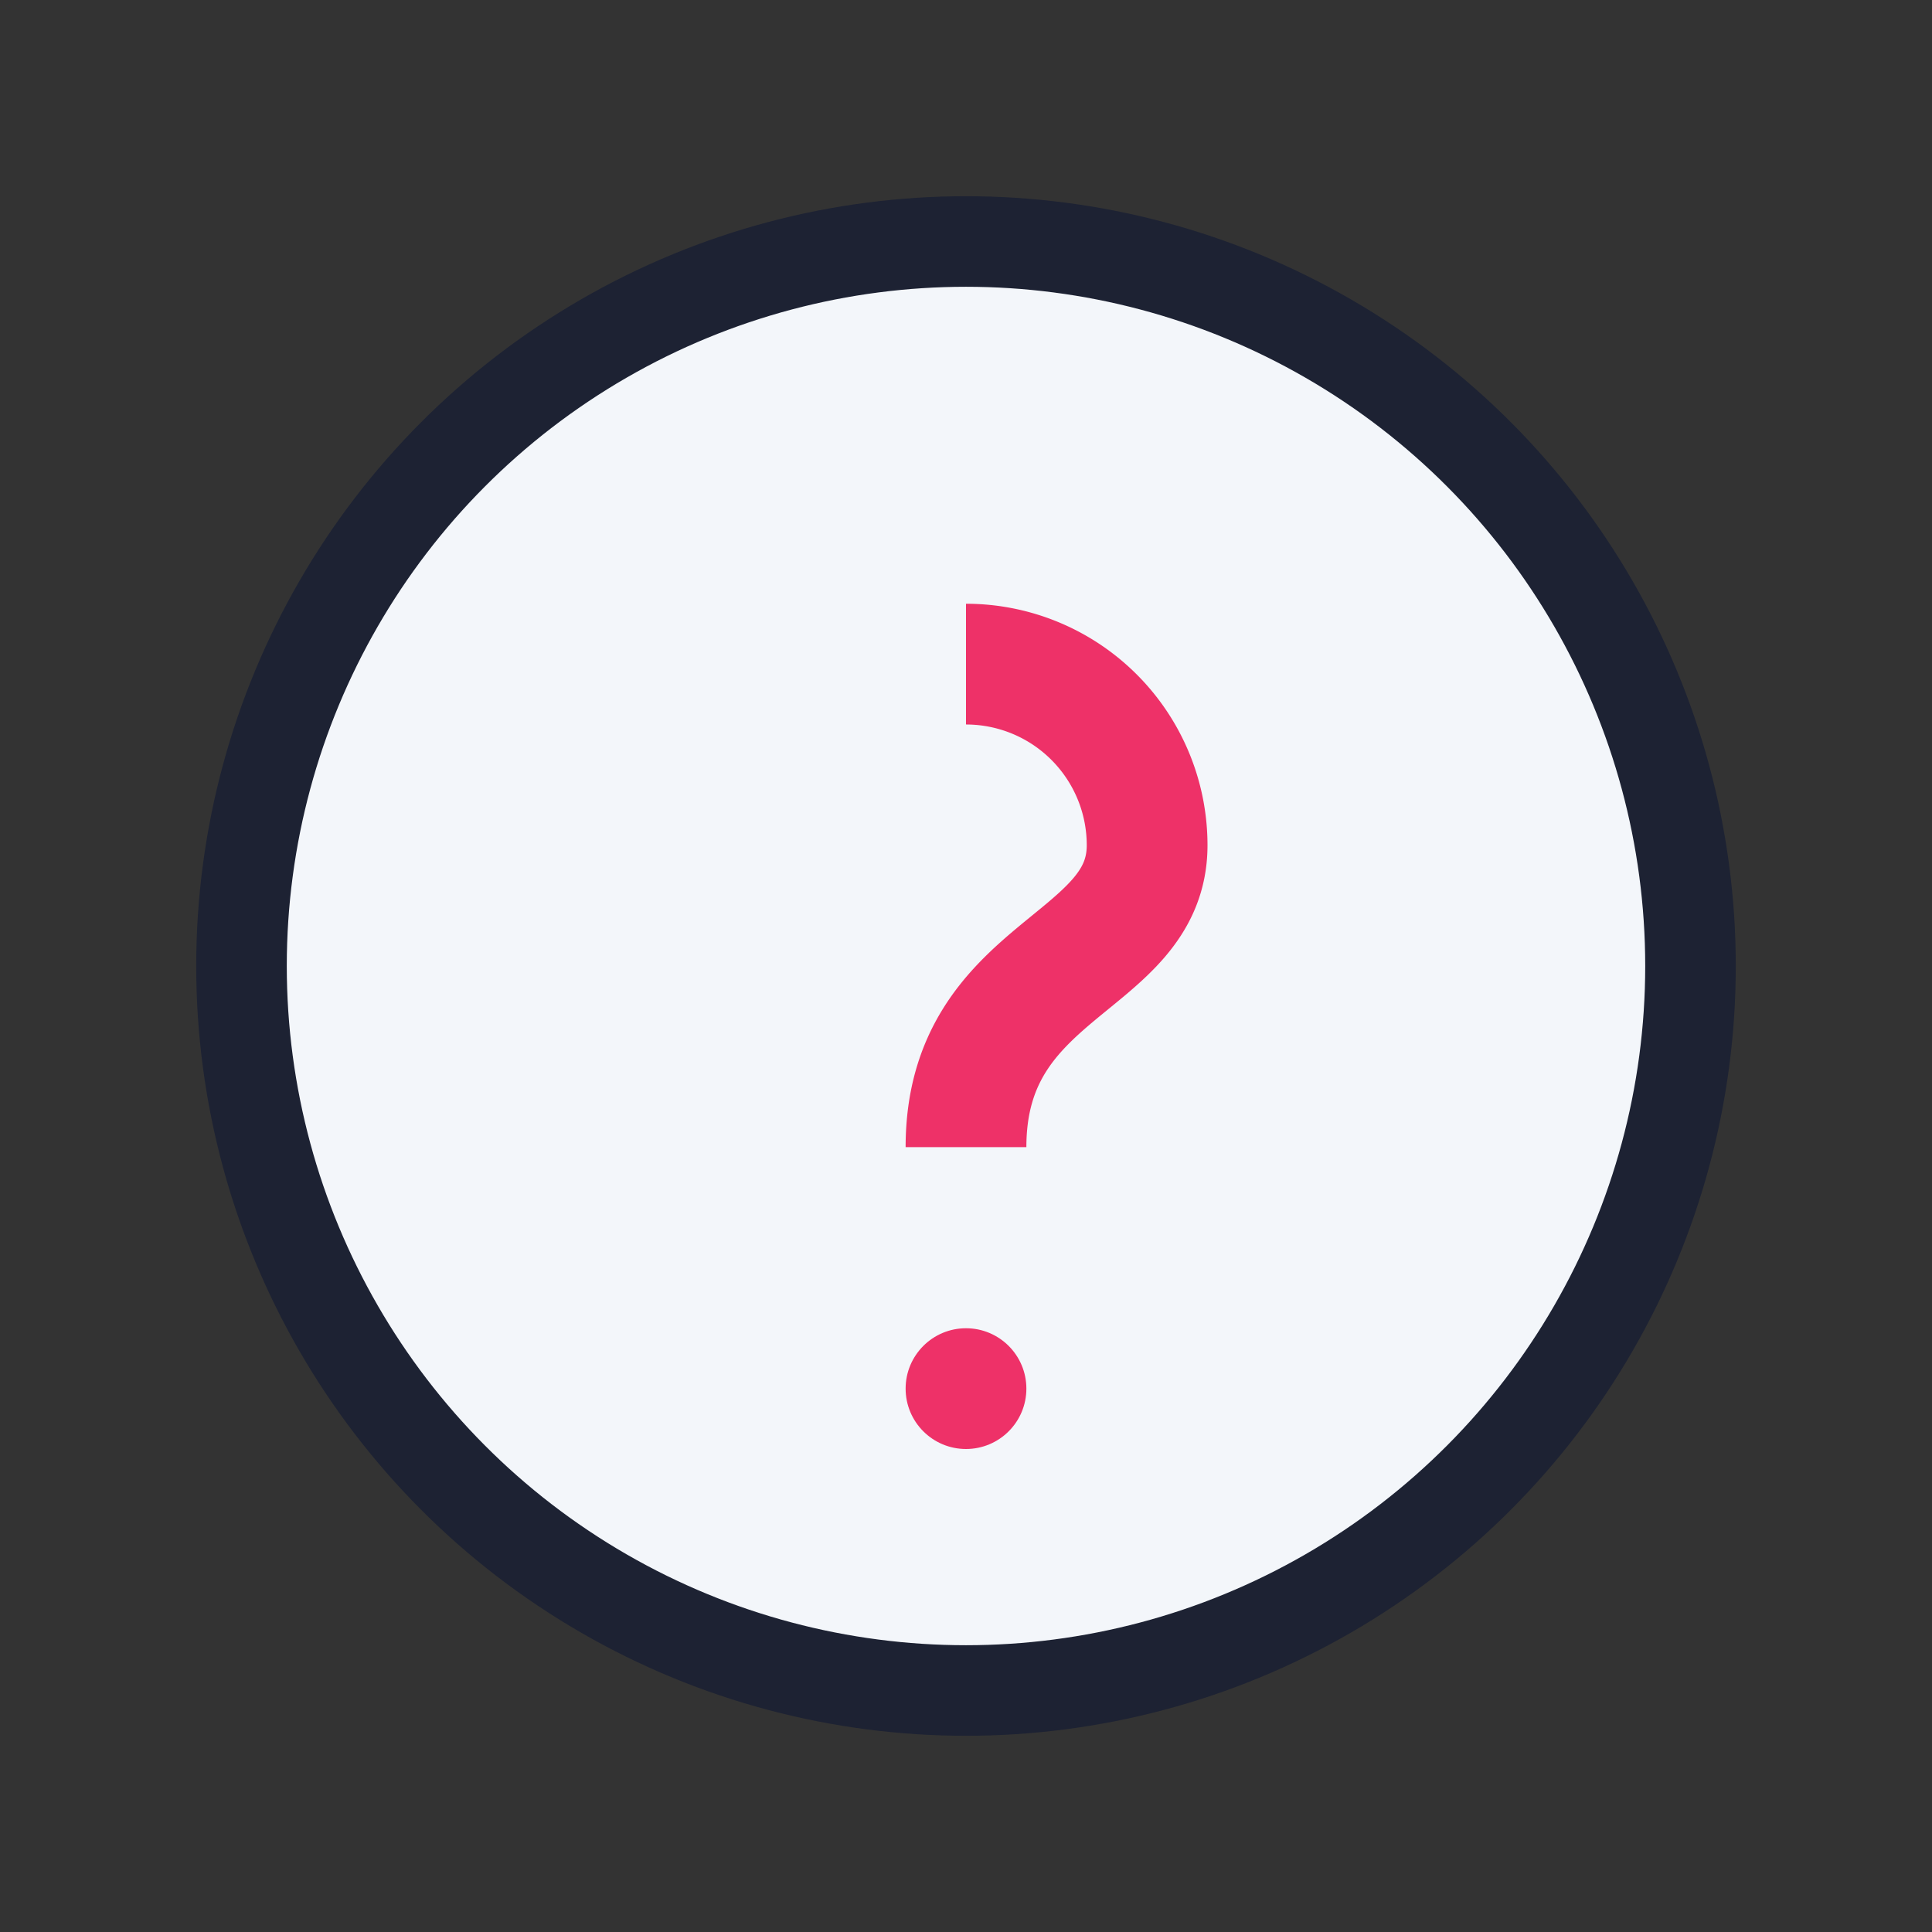
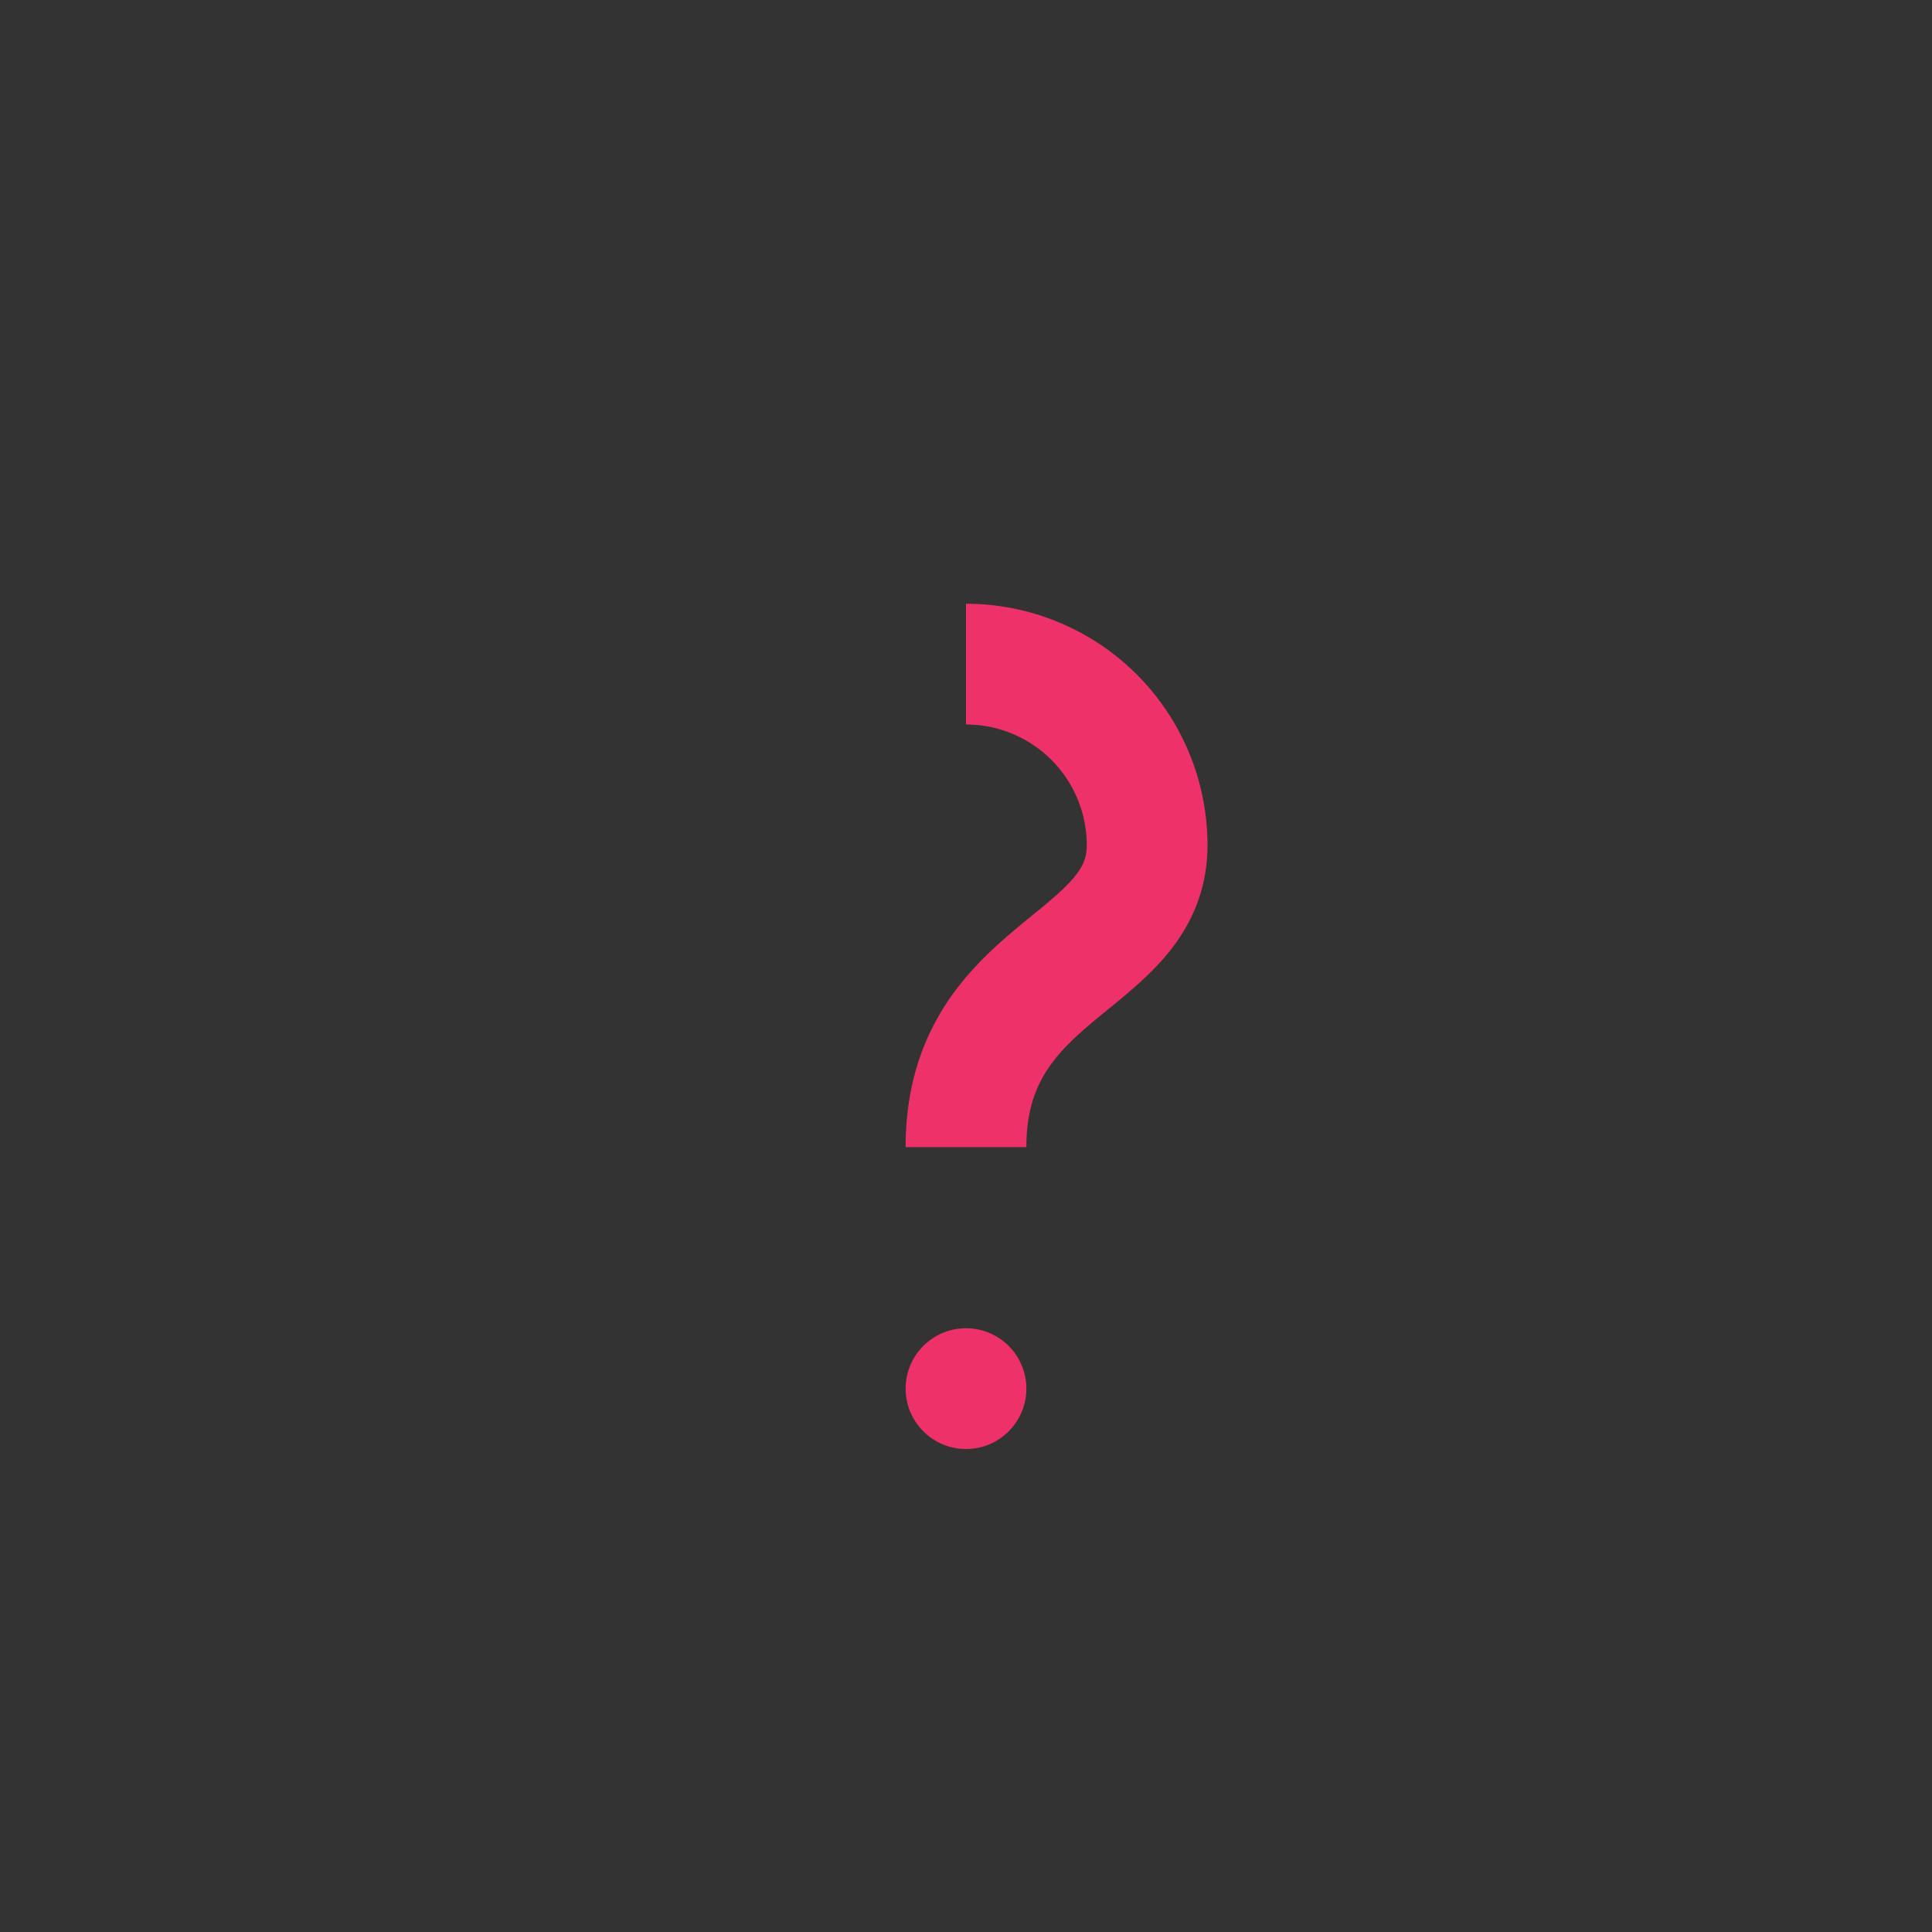
<svg xmlns="http://www.w3.org/2000/svg" width="32" height="32" viewBox="0 0 32 32">
  <rect x="0" y="0" width="32" height="32" fill="#333333" stroke="none" />
-   <circle cx="16" cy="16" r="12" fill="#F3F6FA" stroke="#1D2233" stroke-width="1.5" />
  <path d="M16 11a3 3 0 0 1 3 3c0 2-3 2-3 5" stroke="#EE3168" stroke-width="2" fill="none" />
  <circle cx="16" cy="23" r="1" fill="#EE3168" />
</svg>